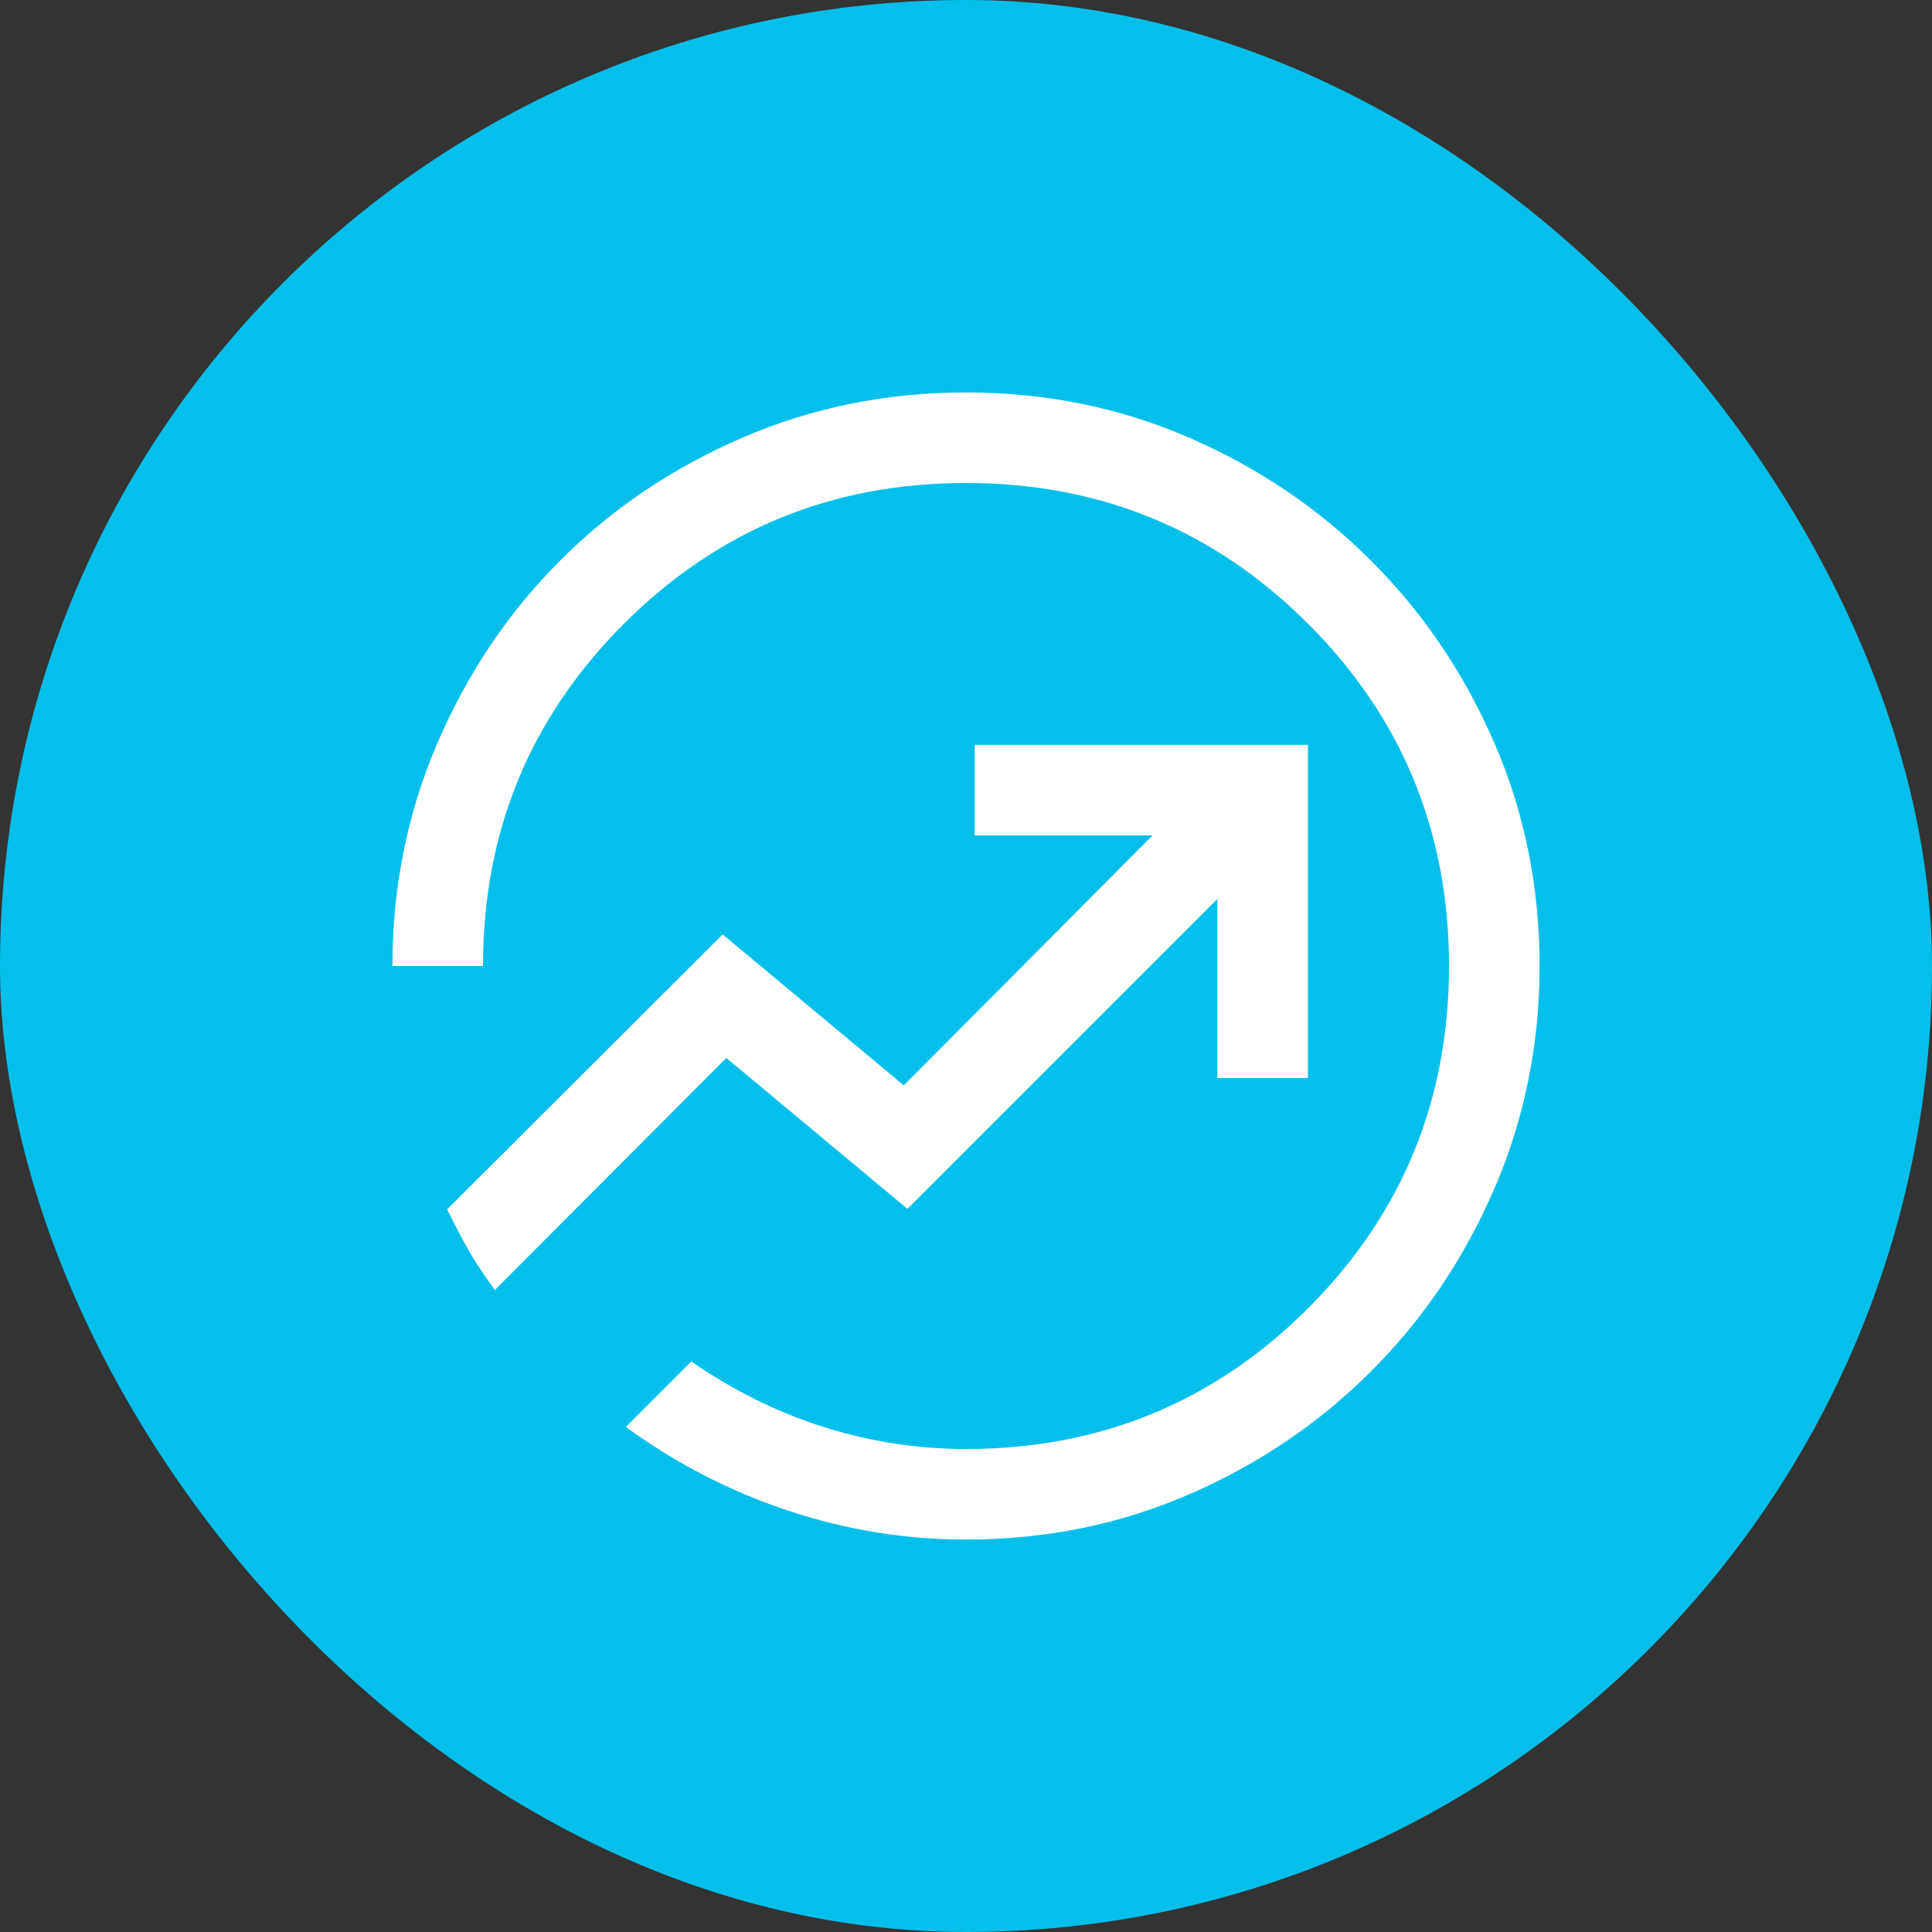
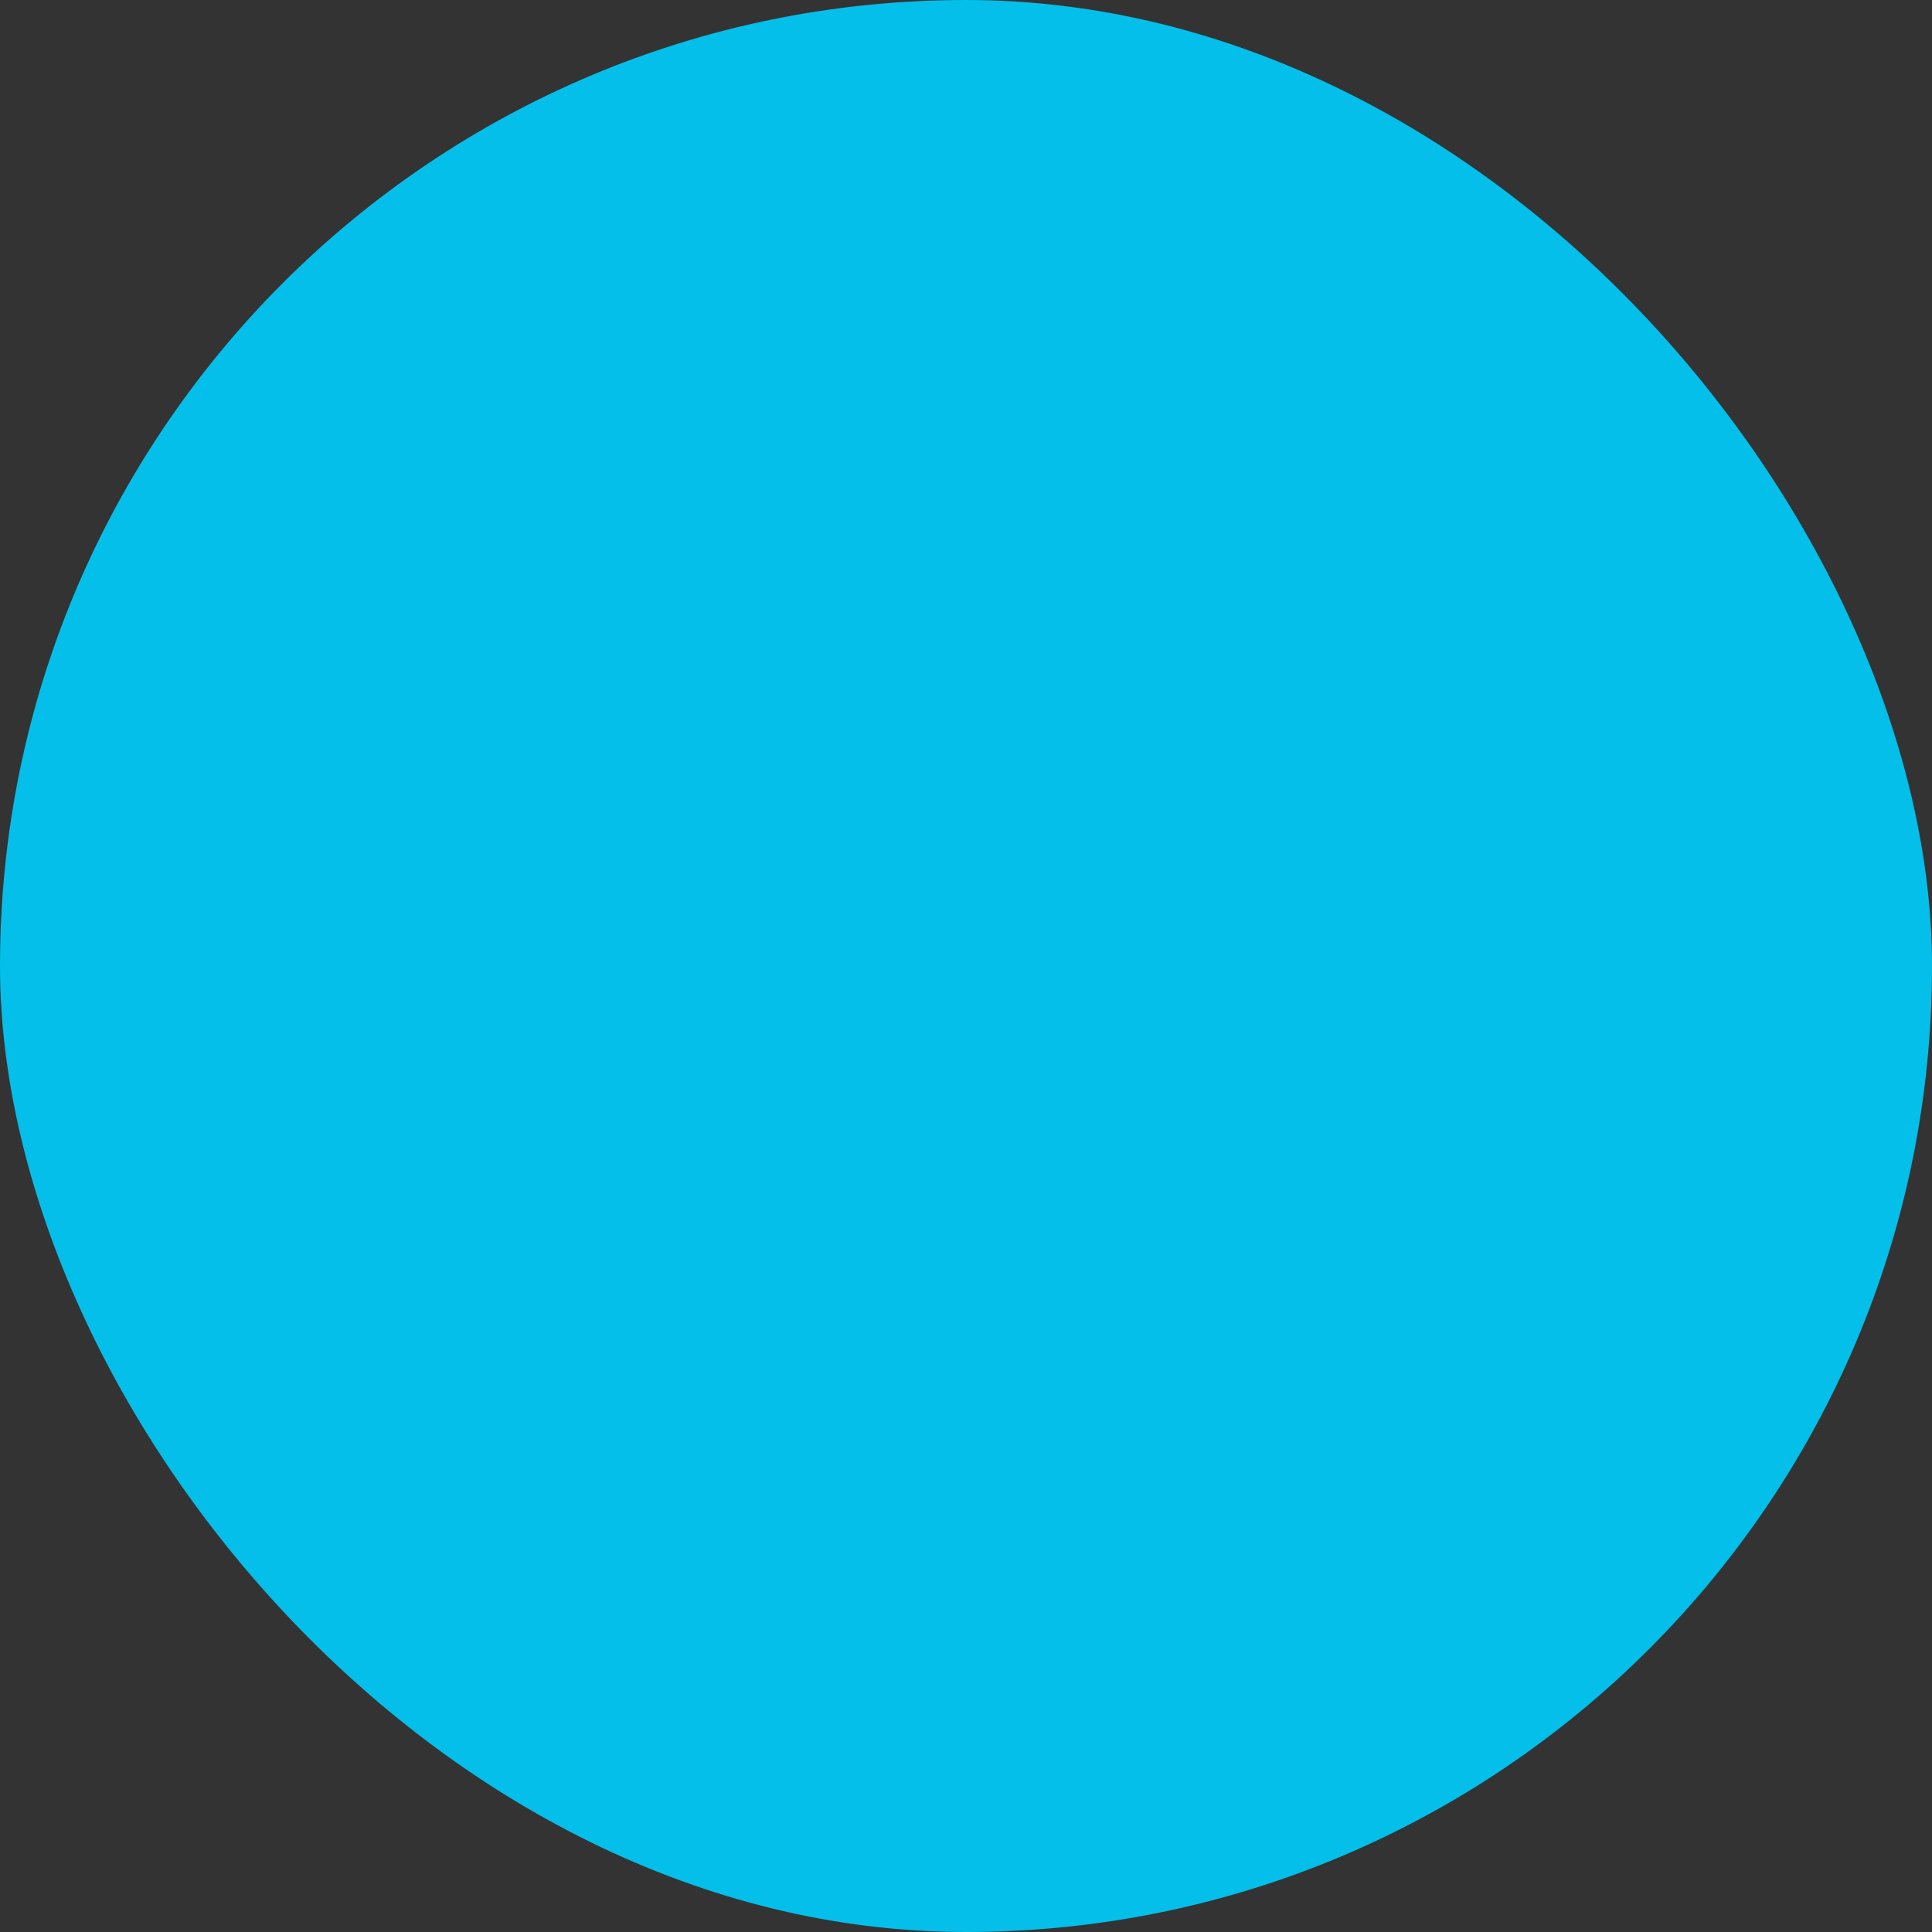
<svg xmlns="http://www.w3.org/2000/svg" width="40" height="40" viewBox="0 0 40 40" fill="none">
  <rect x="0" y="0" width="40" height="40" fill="#333333" stroke="none" />
  <rect width="40" height="40" rx="20" fill="#04BFEA" />
  <mask id="mask0_8427_999" style="mask-type:alpha" maskUnits="userSpaceOnUse" x="5" y="5" width="30" height="30">
-     <rect x="5" y="5" width="30" height="30" fill="#D9D9D9" />
-   </mask>
+     </mask>
  <g mask="url(#mask0_8427_999)">
-     <path d="M20 31.875C18.745 31.875 17.517 31.675 16.316 31.276C15.115 30.877 13.995 30.3 12.957 29.543L14.312 28.188C15.188 28.792 16.104 29.245 17.062 29.547C18.021 29.849 19 30 20 30C22.779 30 25.14 29.028 27.084 27.084C29.028 25.14 30 22.779 30 20C30 17.221 29.028 14.86 27.084 12.916C25.14 10.972 22.779 10 20 10C17.221 10 14.86 10.972 12.916 12.916C10.972 14.86 10 17.221 10 20H8.125C8.125 18.359 8.437 16.816 9.061 15.372C9.685 13.927 10.532 12.67 11.601 11.601C12.67 10.532 13.927 9.685 15.372 9.061C16.816 8.437 18.359 8.125 20 8.125C21.641 8.125 23.181 8.437 24.619 9.061C26.057 9.685 27.314 10.535 28.389 11.611C29.465 12.686 30.315 13.943 30.939 15.381C31.563 16.819 31.875 18.359 31.875 20C31.875 21.628 31.563 23.165 30.939 24.609C30.315 26.054 29.465 27.314 28.389 28.389C27.314 29.465 26.057 30.315 24.619 30.939C23.181 31.563 21.641 31.875 20 31.875ZM10.245 26.709L15.038 21.904L18.788 25.029L25.204 18.613V22.32H27.079V15.421H20.18V17.296H23.863L18.712 22.471L14.962 19.346L9.257 25.038C9.43 25.39 9.583 25.68 9.716 25.91C9.849 26.14 10.026 26.406 10.245 26.709Z" fill="white" />
-   </g>
+     </g>
</svg>